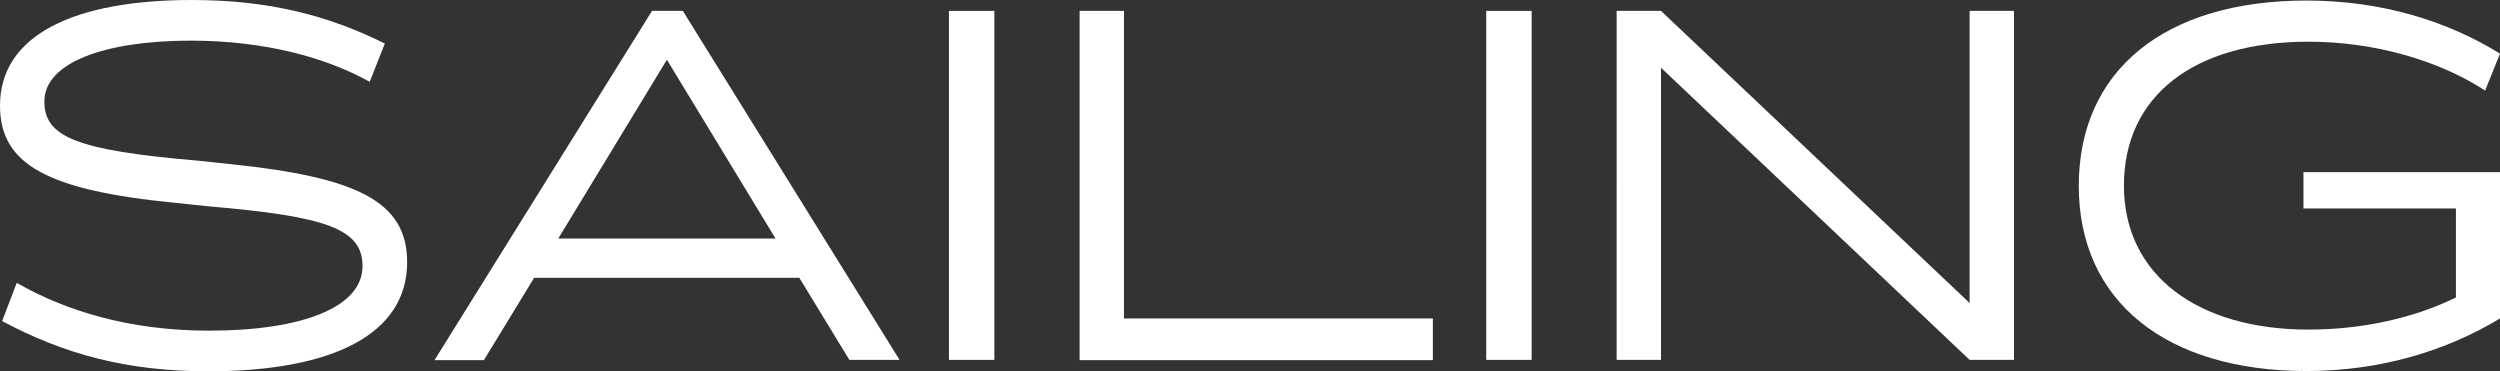
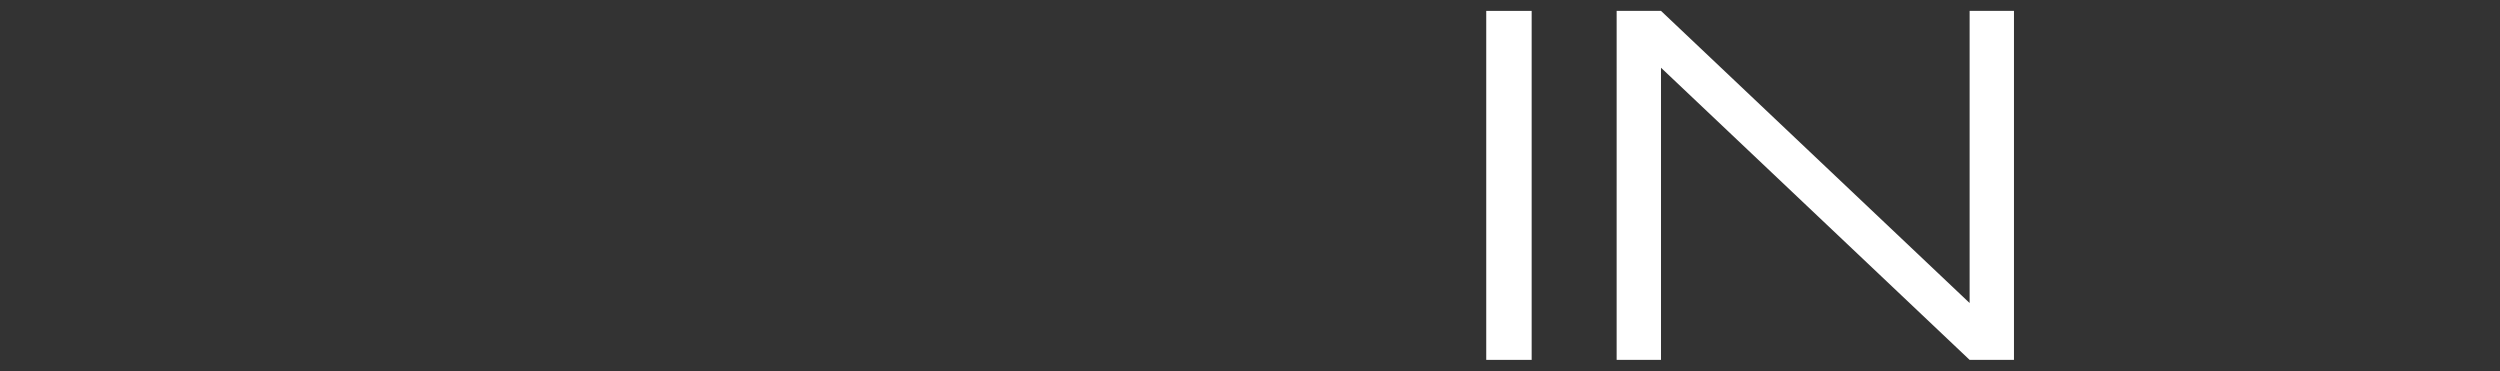
<svg xmlns="http://www.w3.org/2000/svg" id="Layer_2" data-name="Layer 2" viewBox="0 0 94.13 13.97">
  <rect x="0" y="0" width="94.13" height="13.97" fill="#333333" stroke="none" />
  <defs>
    <style> .cls-1 { fill: #fff; stroke-width: 0px; } </style>
  </defs>
  <g id="Layer_2-2" data-name="Layer 2">
    <g>
-       <path class="cls-1" d="M14.49,1.64l-.57,1.44c-1.65-.92-3.97-1.55-6.74-1.55C3.94,1.53,1.67,2.36,1.67,3.82c0,1.33,1.19,1.84,5.79,2.23l1.22.13c4.73.49,6.65,1.39,6.65,3.69,0,2.7-2.78,4.11-7.49,4.11-3.08,0-5.43-.65-7.76-1.89l.55-1.44c1.81,1.04,4.22,1.8,7.24,1.8,3.51,0,5.78-.88,5.78-2.43,0-1.39-1.32-1.87-5.78-2.25l-1.24-.13C1.78,7.17,0,6.19,0,3.98,0,1.31,2.81,0,7.22,0c2.9,0,5.14.58,7.27,1.64Z" />
-       <path class="cls-1" d="M30.08,10.46h-9.97l-1.89,3.1h-1.86L24.55.41h1.16l8.16,13.14h-1.89l-1.89-3.1ZM29.2,8.98l-4.09-6.73-4.09,6.73h8.19Z" />
-       <path class="cls-1" d="M35.73,13.56V.41h1.71v13.14h-1.71Z" />
-       <path class="cls-1" d="M53.95,11.99v1.57h-13.3V.41h1.67v11.58h11.63Z" />
      <path class="cls-1" d="M55.96,13.56V.41h1.71v13.14h-1.71Z" />
      <path class="cls-1" d="M75.83.41v13.14h-1.67l-11.62-11v11h-1.67V.41h1.67l11.62,11V.41h1.67Z" />
-       <path class="cls-1" d="M86.74,6.48h7.39v5.51c-2,1.21-4.49,1.98-7.28,1.98-5.3,0-8.58-2.63-8.58-6.97S81.49.02,86.85.02c2.81,0,5.3.77,7.28,2l-.56,1.39c-1.73-1.13-4.16-1.84-6.65-1.84-4.33,0-6.95,2.05-6.95,5.42s2.78,5.42,6.95,5.42c2,0,3.97-.43,5.55-1.21v-3.35h-5.74v-1.37Z" />
    </g>
  </g>
</svg>